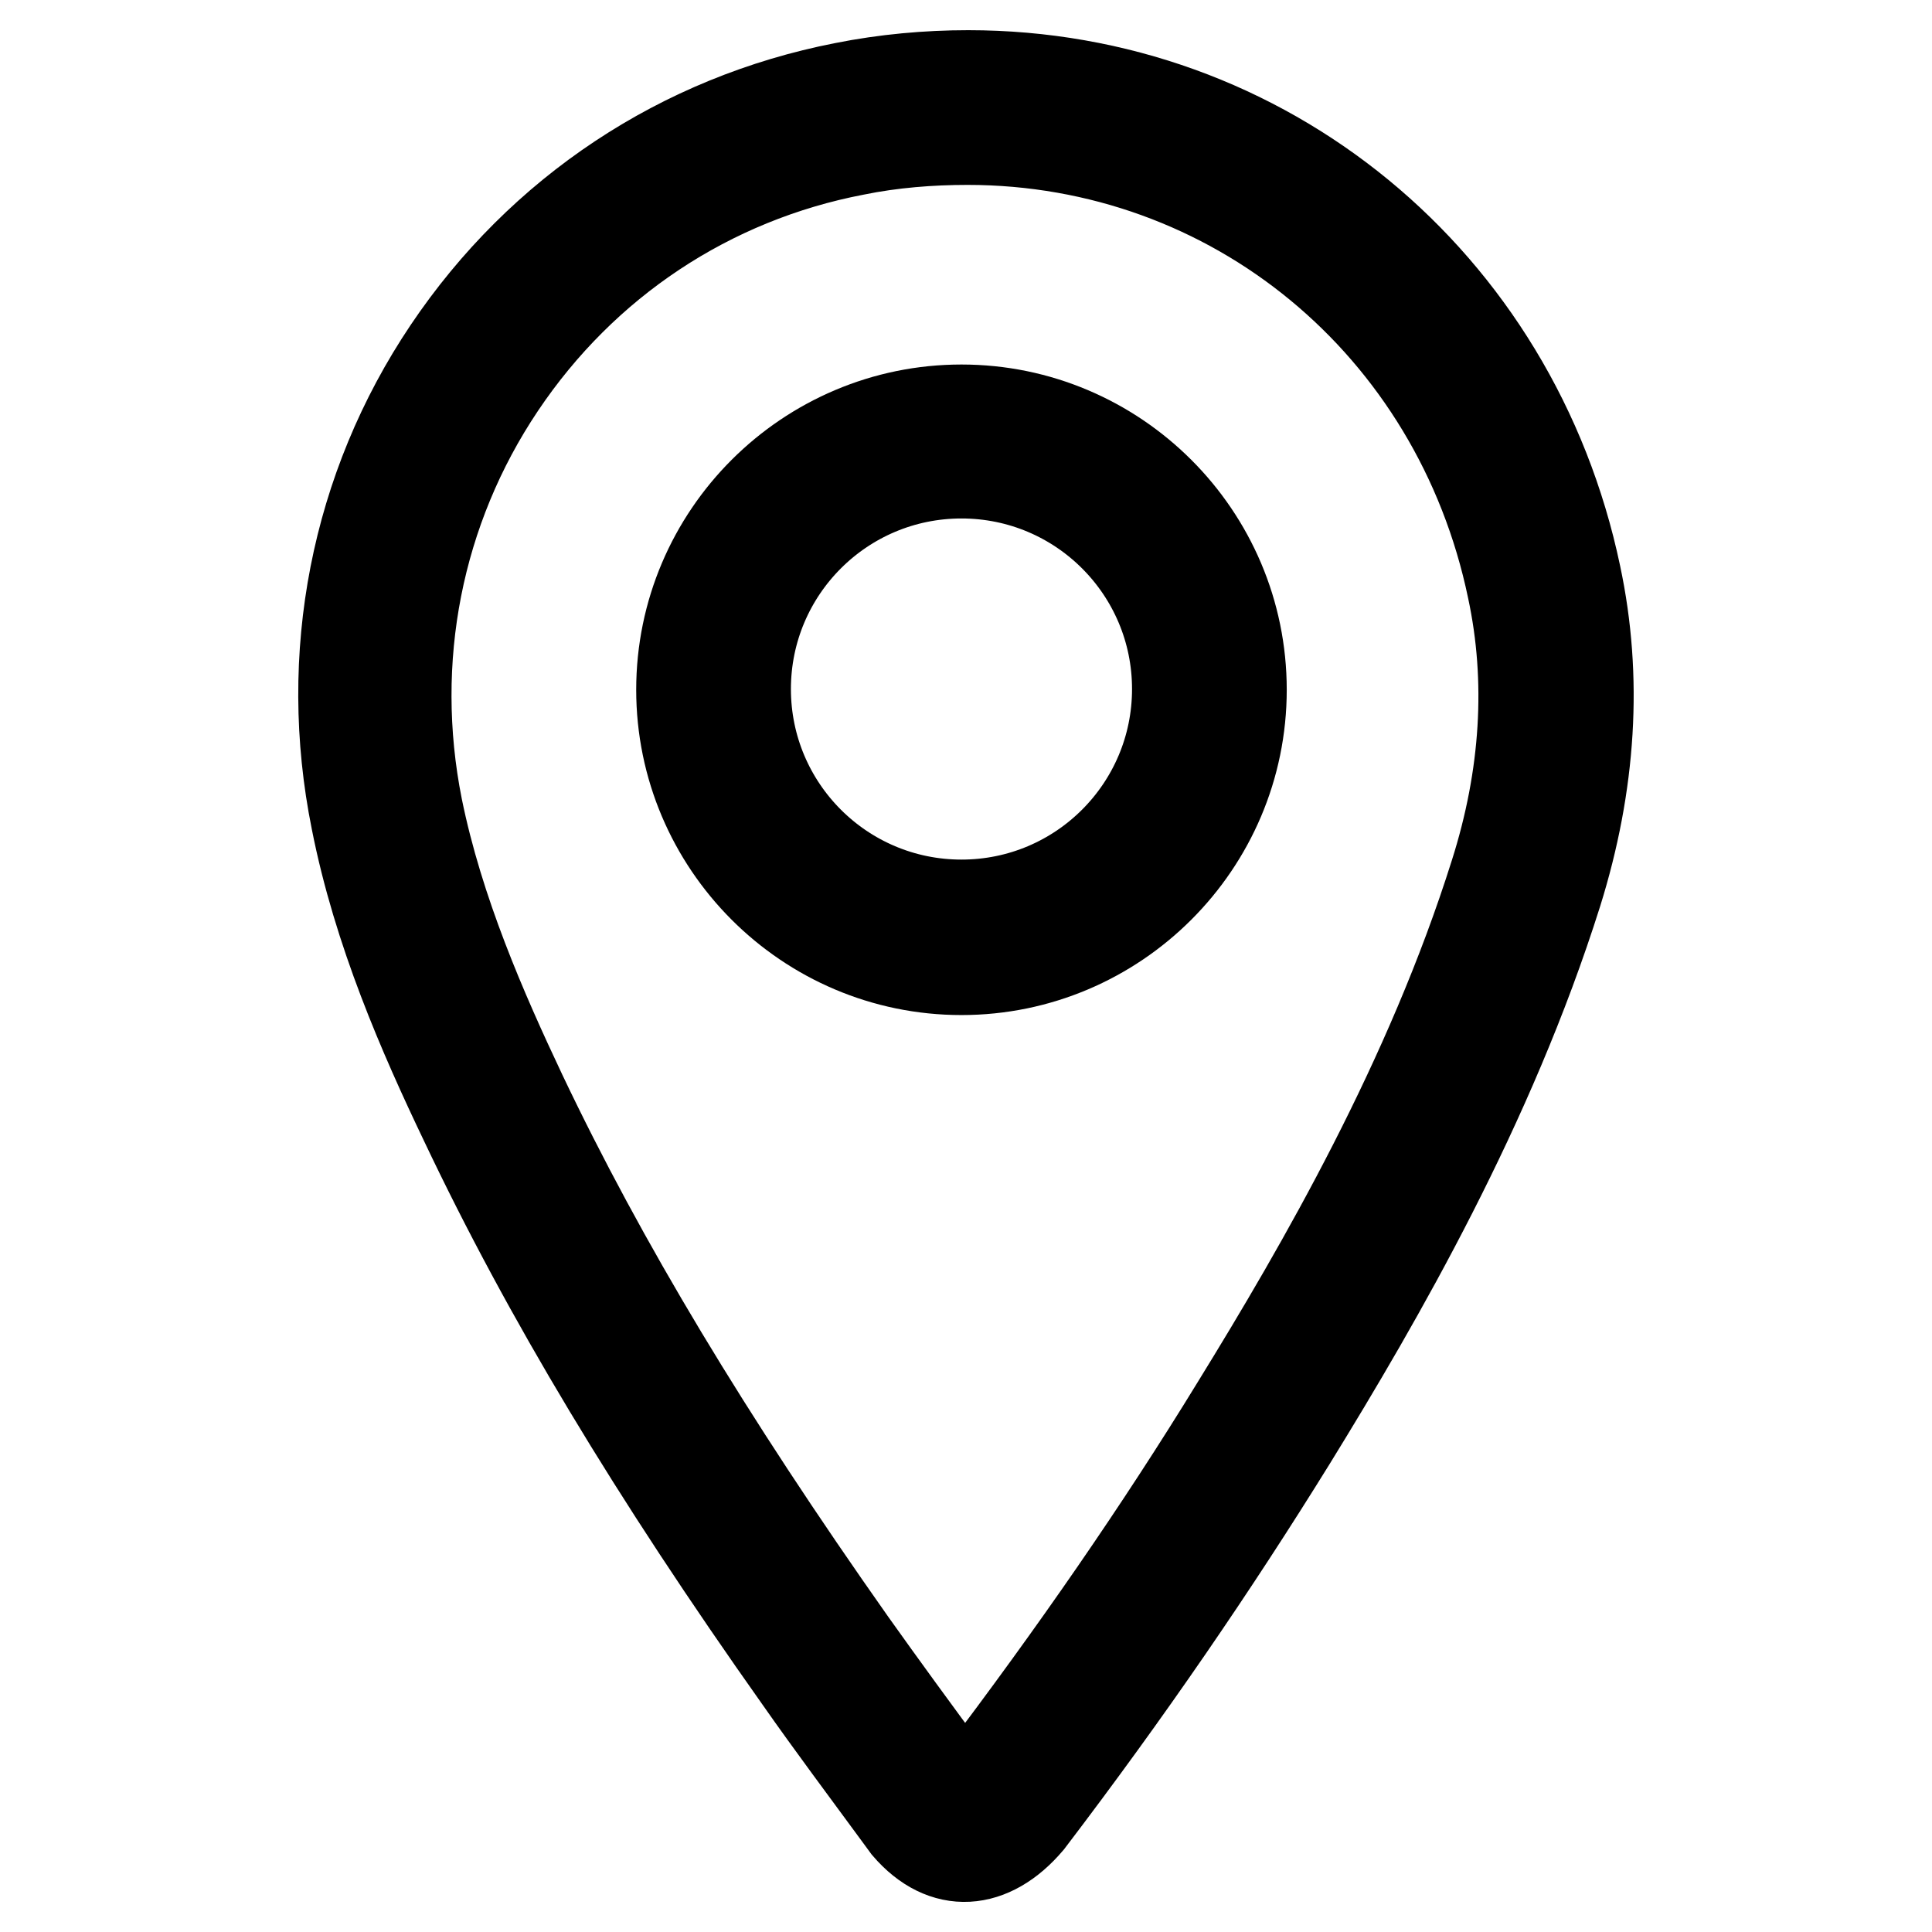
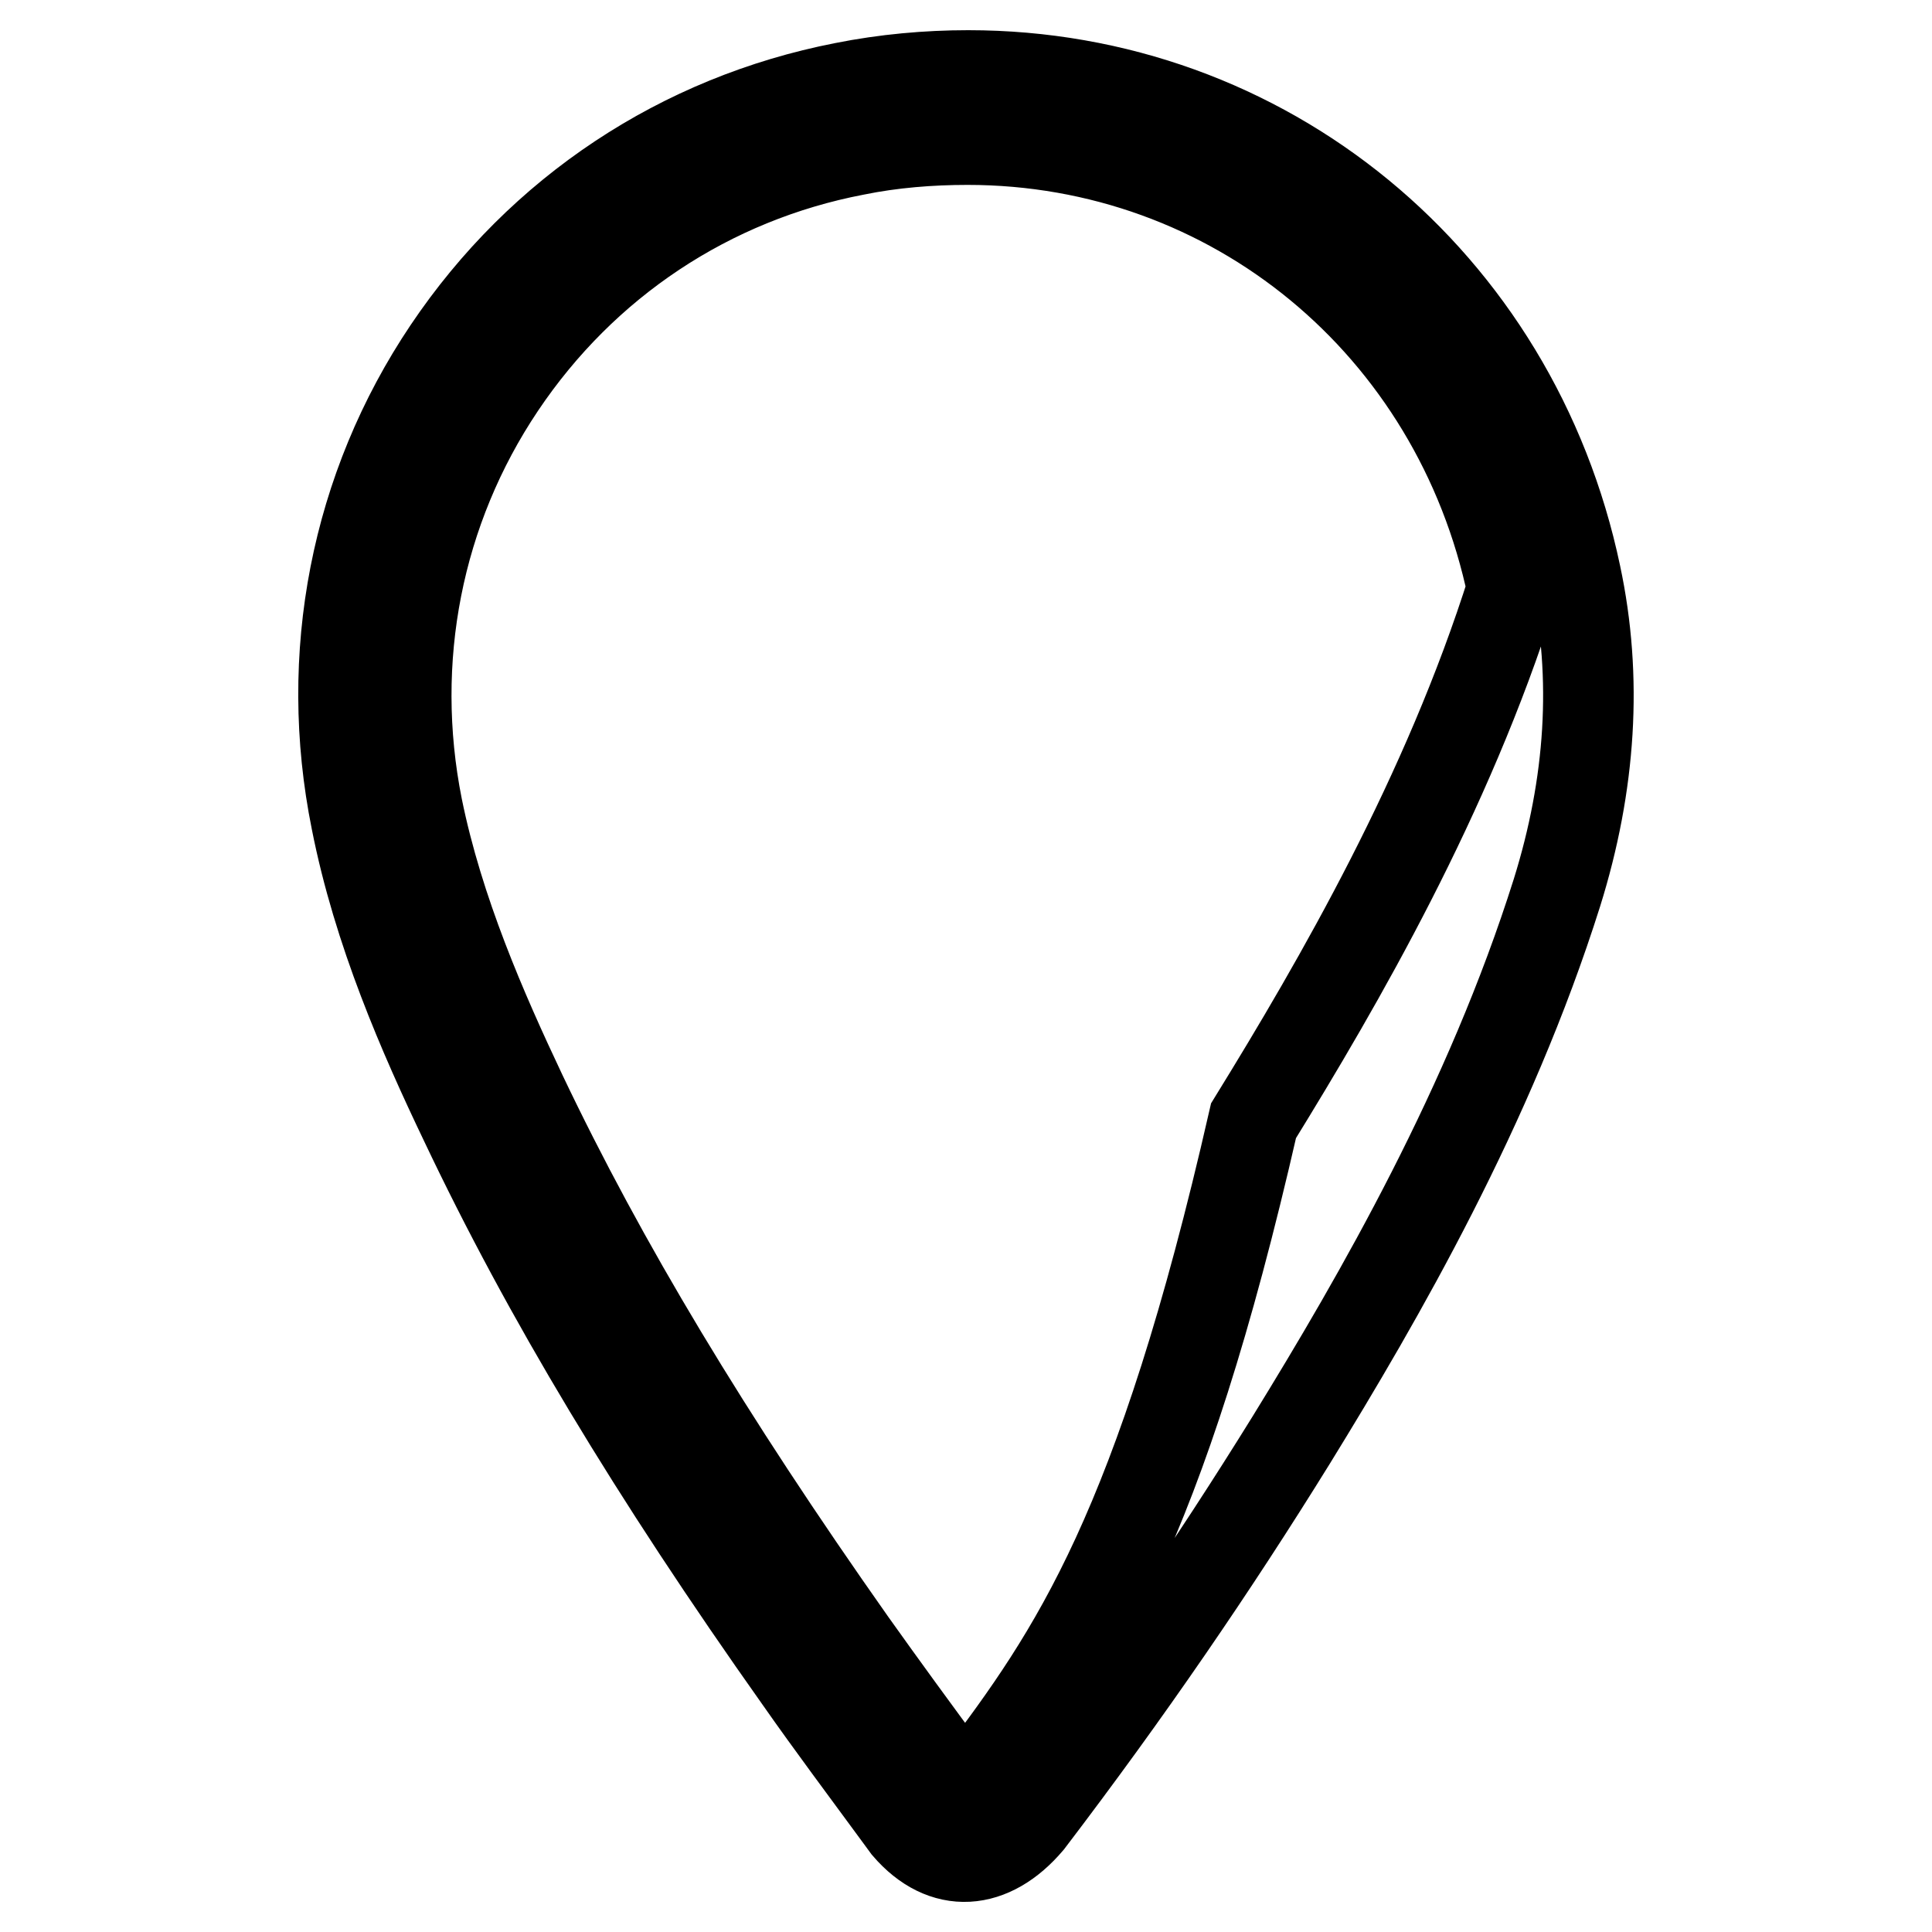
<svg xmlns="http://www.w3.org/2000/svg" version="1.1" x="0px" y="0px" viewBox="0 0 256 256" enable-background="new 0 0 256 256" xml:space="preserve">
  <g>
    <g>
-       <path stroke-width="12" fill-opacity="0" stroke="#000000" d="M206.3,118.3c4.5-14.4,5.4-28.5,2.5-42.1c-8.2-39-41.3-66.2-80.5-66.2c-5.4,0-11,0.5-16.5,1.6c-21.5,4.2-40.1,16.5-52.4,34.8c-12.3,18.3-16.6,40.5-12.2,62.3c2.9,14.7,8.9,28.4,14.4,39.9c10.9,23,25,46.5,44.4,73.9c4.2,6,8.7,12,13.1,18l1.1,1.5c4.9,5.7,11.1,5.2,16.1-0.7c13.1-17.2,24.4-33.7,34.8-50.5C182.8,171.8,197.4,146.5,206.3,118.3z M129.6,236l-0.4,0.4l-1.5,1.7l-1.8-2.4c-4.6-6.2-8.9-12.1-13.1-18c-19.1-27.1-33-50.2-43.7-72.7c-5.2-11-11-24.2-13.8-38c-3.9-19.6,0-39.5,11-55.9c11-16.4,27.7-27.5,47-31.2c4.9-1,10-1.4,14.9-1.4c35.2,0,64.9,24.5,72.2,59.5c2.6,12.1,1.8,24.9-2.3,37.8c-8.6,27.3-22.9,52-34.3,70.5C153.7,202.8,142.4,219.1,129.6,236z" />
-       <path stroke-width="12" fill-opacity="0" stroke="#000000" d="M127.4,54.3c-20.4,0-37.1,16.6-37.1,37.1c0,20.4,16.6,37.1,37.1,37.1c20.4,0,37.1-16.6,37.1-37.1C164.5,70.9,147.8,54.3,127.4,54.3z M127.4,119.9c-15.8,0-28.6-12.8-28.6-28.6c0-15.8,12.8-28.6,28.6-28.6c15.8,0,28.6,12.8,28.6,28.6C156,107.1,143.2,119.9,127.4,119.9z" />
+       <path stroke-width="12" fill-opacity="0" stroke="#000000" d="M206.3,118.3c4.5-14.4,5.4-28.5,2.5-42.1c-8.2-39-41.3-66.2-80.5-66.2c-5.4,0-11,0.5-16.5,1.6c-21.5,4.2-40.1,16.5-52.4,34.8c-12.3,18.3-16.6,40.5-12.2,62.3c2.9,14.7,8.9,28.4,14.4,39.9c10.9,23,25,46.5,44.4,73.9c4.2,6,8.7,12,13.1,18l1.1,1.5c4.9,5.7,11.1,5.2,16.1-0.7c13.1-17.2,24.4-33.7,34.8-50.5C182.8,171.8,197.4,146.5,206.3,118.3z M129.6,236l-0.4,0.4l-1.5,1.7l-1.8-2.4c-4.6-6.2-8.9-12.1-13.1-18c-19.1-27.1-33-50.2-43.7-72.7c-5.2-11-11-24.2-13.8-38c-3.9-19.6,0-39.5,11-55.9c11-16.4,27.7-27.5,47-31.2c4.9-1,10-1.4,14.9-1.4c35.2,0,64.9,24.5,72.2,59.5c-8.6,27.3-22.9,52-34.3,70.5C153.7,202.8,142.4,219.1,129.6,236z" />
    </g>
  </g>
</svg>